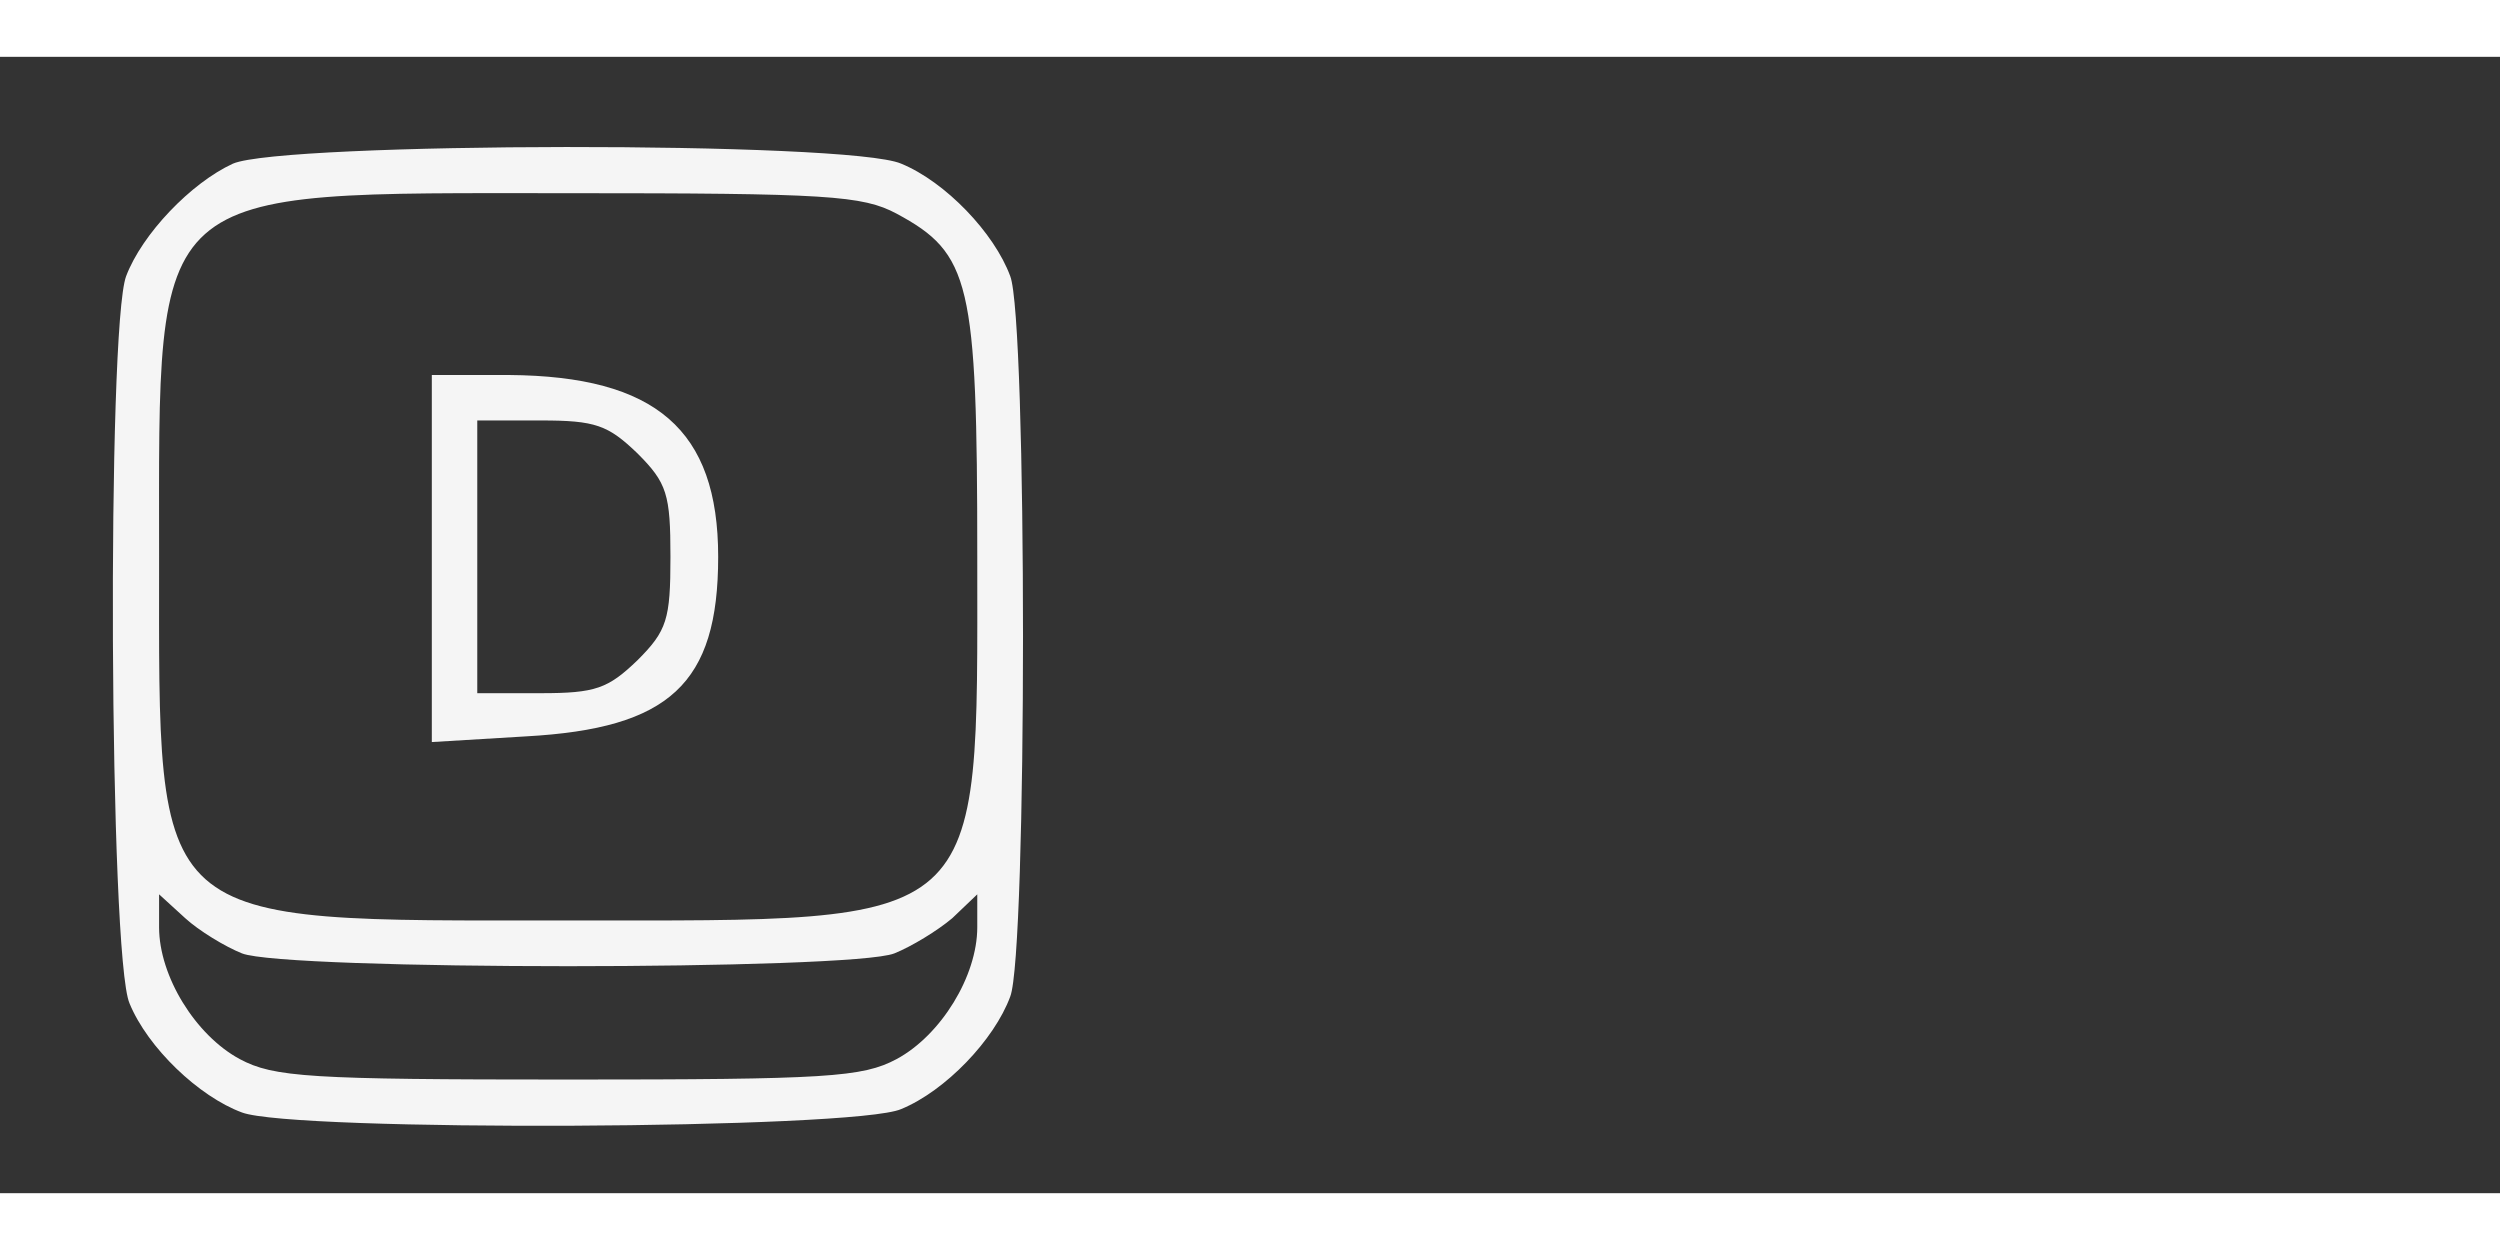
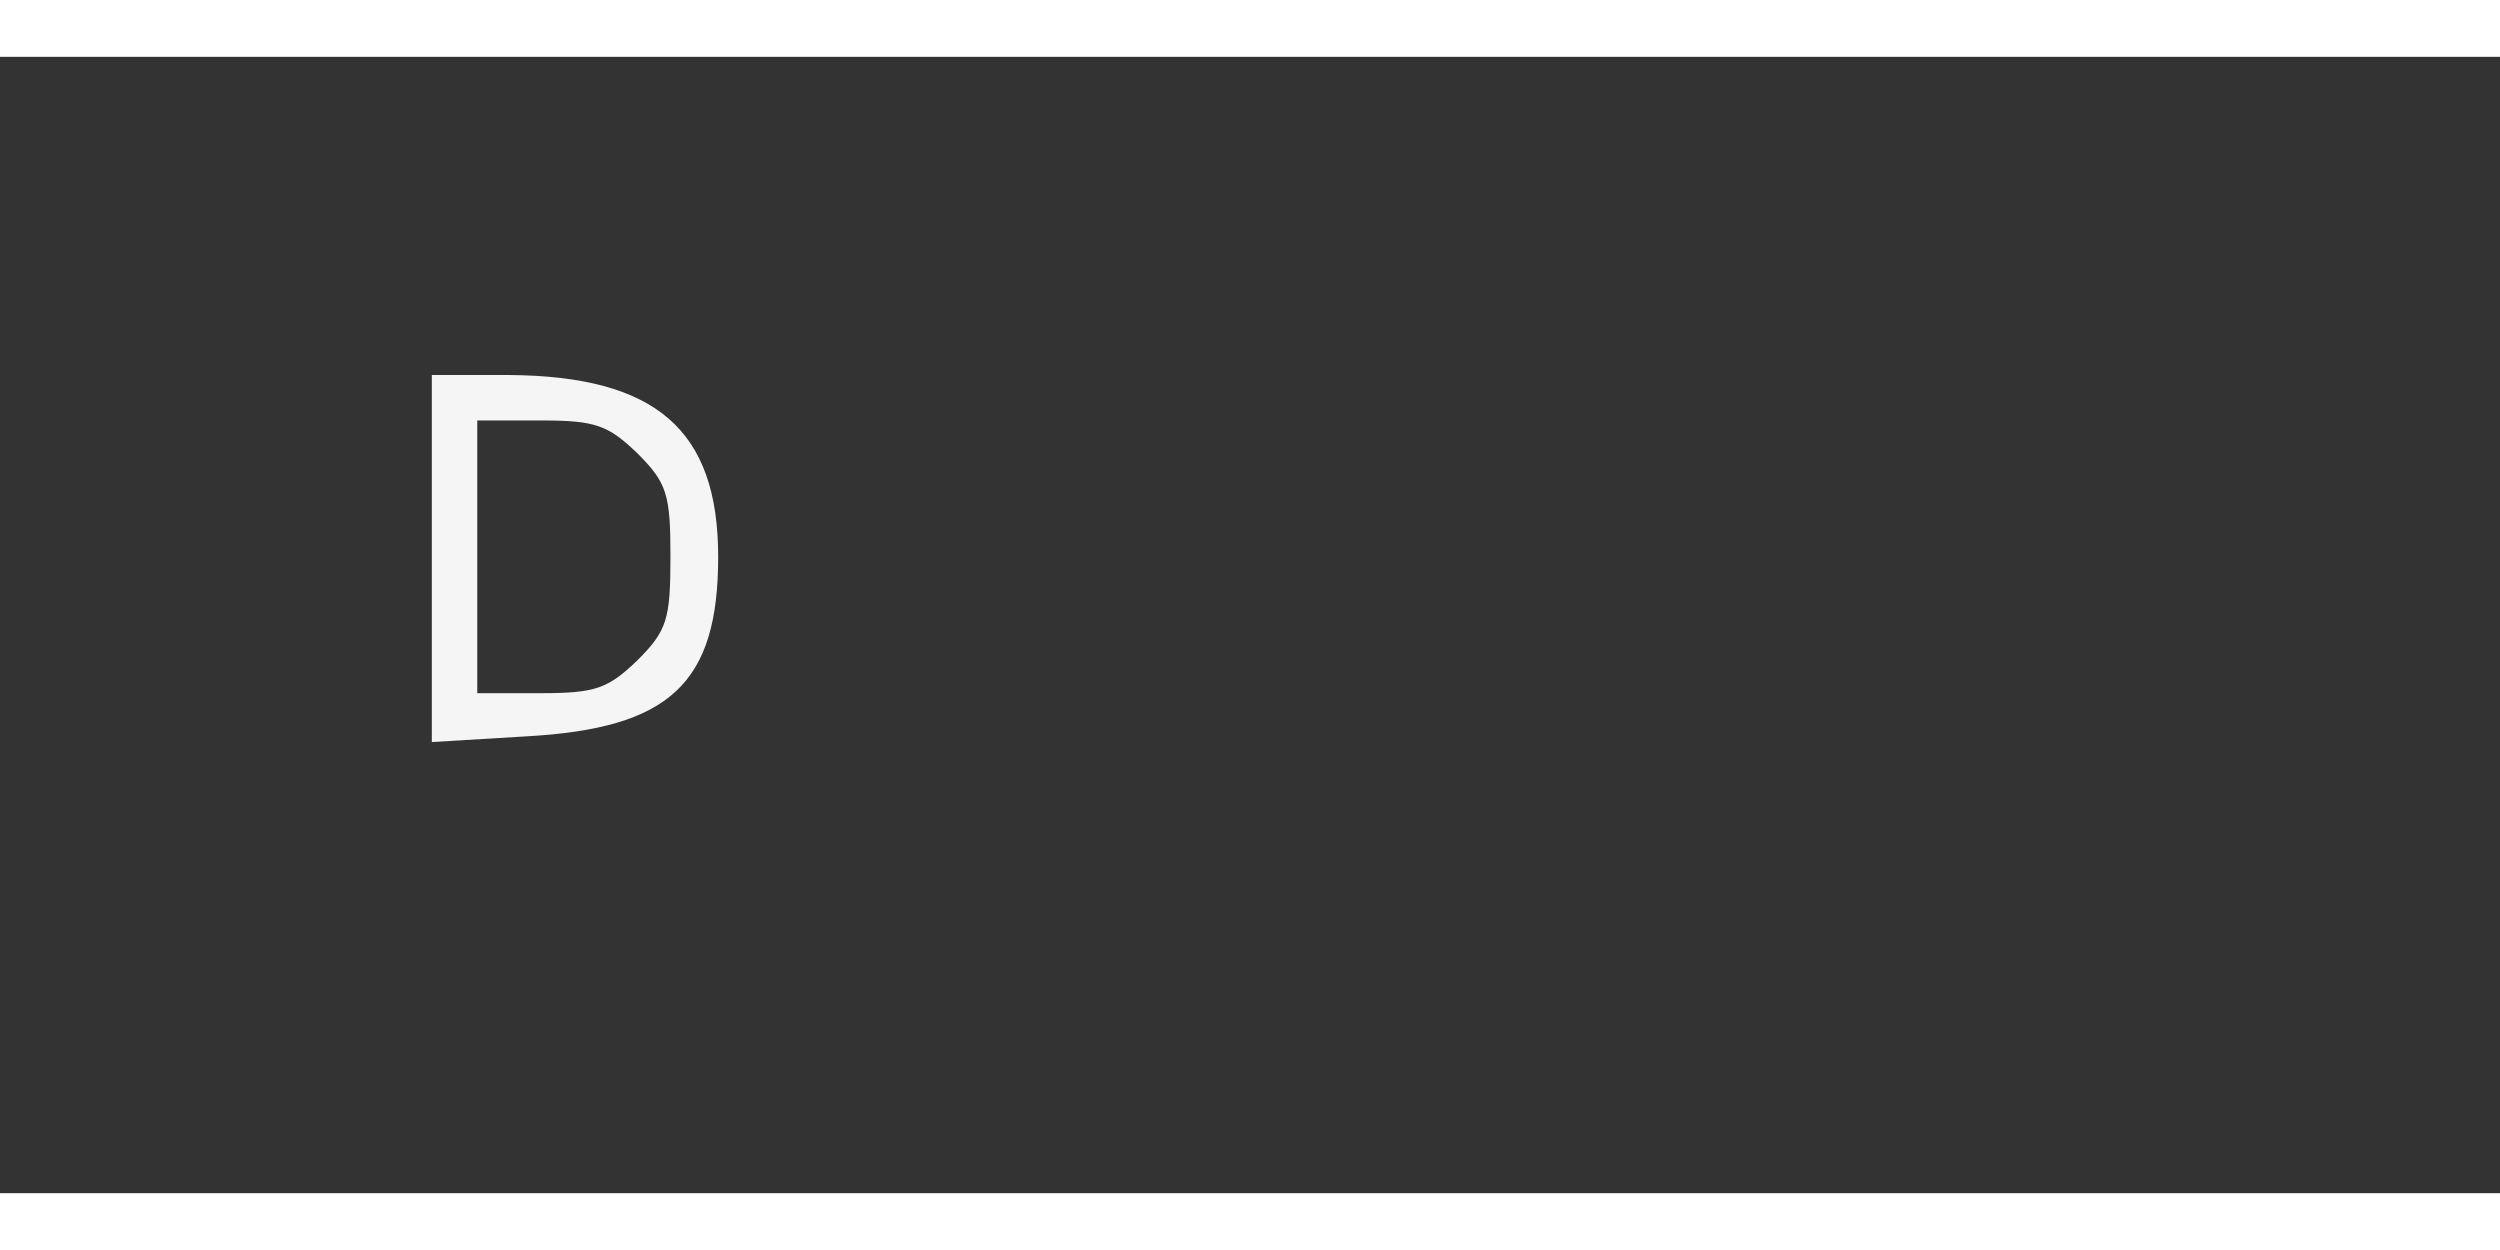
<svg xmlns="http://www.w3.org/2000/svg" version="1.0" width="133.333" height="66.667" viewBox="0 0 220 100">
  <rect x="0" y="0" width="220" height="100" fill="#333333" stroke="none" />
  <g fill="#f5f5f5">
-     <path d="M20.5 9.4c-3.7 1.7-8 6.2-9.4 9.9-1.7 4.5-1.5 59.9.3 64 1.6 3.9 6.1 8.2 9.9 9.6 4.5 1.7 53.9 1.5 58-.3 3.9-1.6 8.2-6.1 9.6-9.9 1.5-3.8 1.5-59.6 0-63.4-1.4-3.8-5.7-8.3-9.6-9.9-4.6-2-54.4-1.9-58.8 0zm58.4 4.4c6.5 3.5 7.1 6 7.1 30.2 0 33 1.1 32-36 32s-36 1-36-32c0-33.1-1.2-32 36-32 22.8 0 25.9.2 28.9 1.8zM21.3 78.9c3.8 1.5 53.6 1.5 57.4 0 1.5-.6 3.8-2 5.1-3.1l2.2-2.1v2.9c0 4.3-3.2 9.5-7.1 11.6-3 1.6-6.1 1.8-28.9 1.8-22.8 0-25.9-.2-28.9-1.8-3.9-2.1-7.1-7.3-7.1-11.6v-2.9l2.3 2.1c1.2 1.1 3.5 2.5 5 3.1z" />
    <path d="M38 44.1v16.2l8.3-.5c12.6-.7 16.9-4.6 16.9-15.8 0-11.2-5.5-15.9-18.4-16H38v16.1zm18.1-9.2c2.6 2.6 2.9 3.6 2.9 9.1s-.3 6.5-2.9 9.1c-2.6 2.5-3.7 2.9-8.5 2.9H42V32h5.6c4.8 0 5.9.4 8.5 2.9z" />
  </g>
</svg>